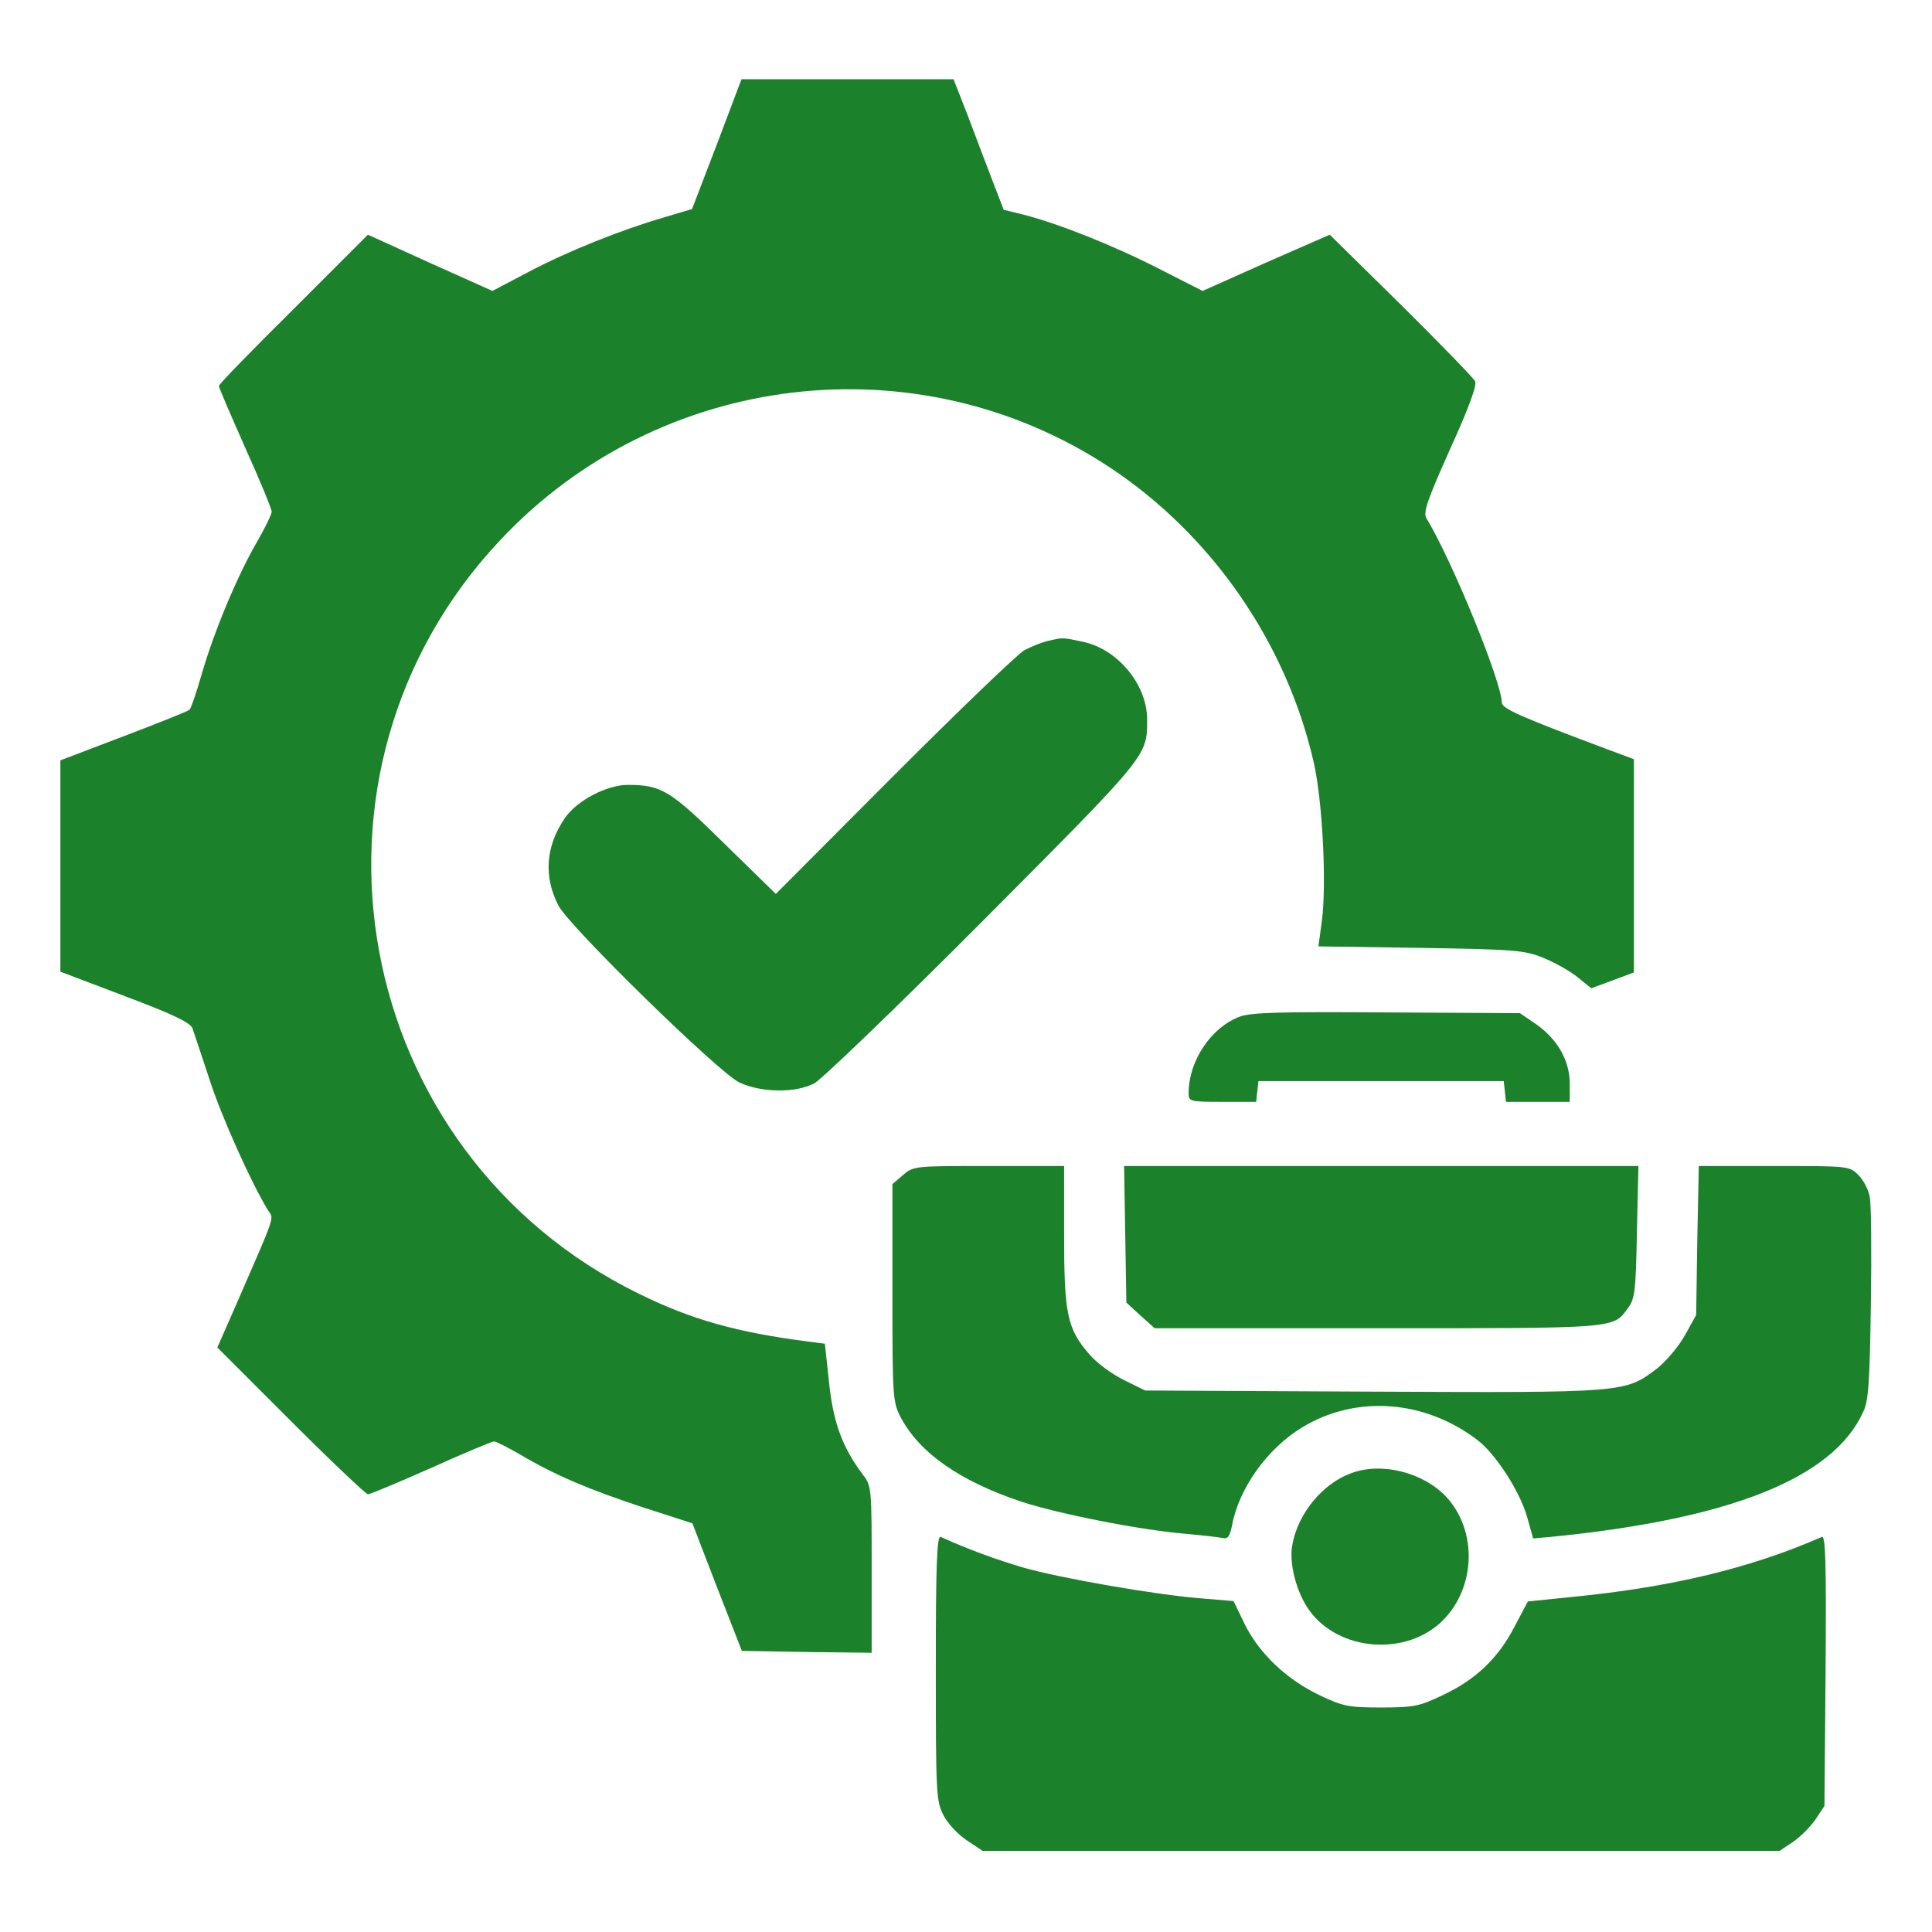
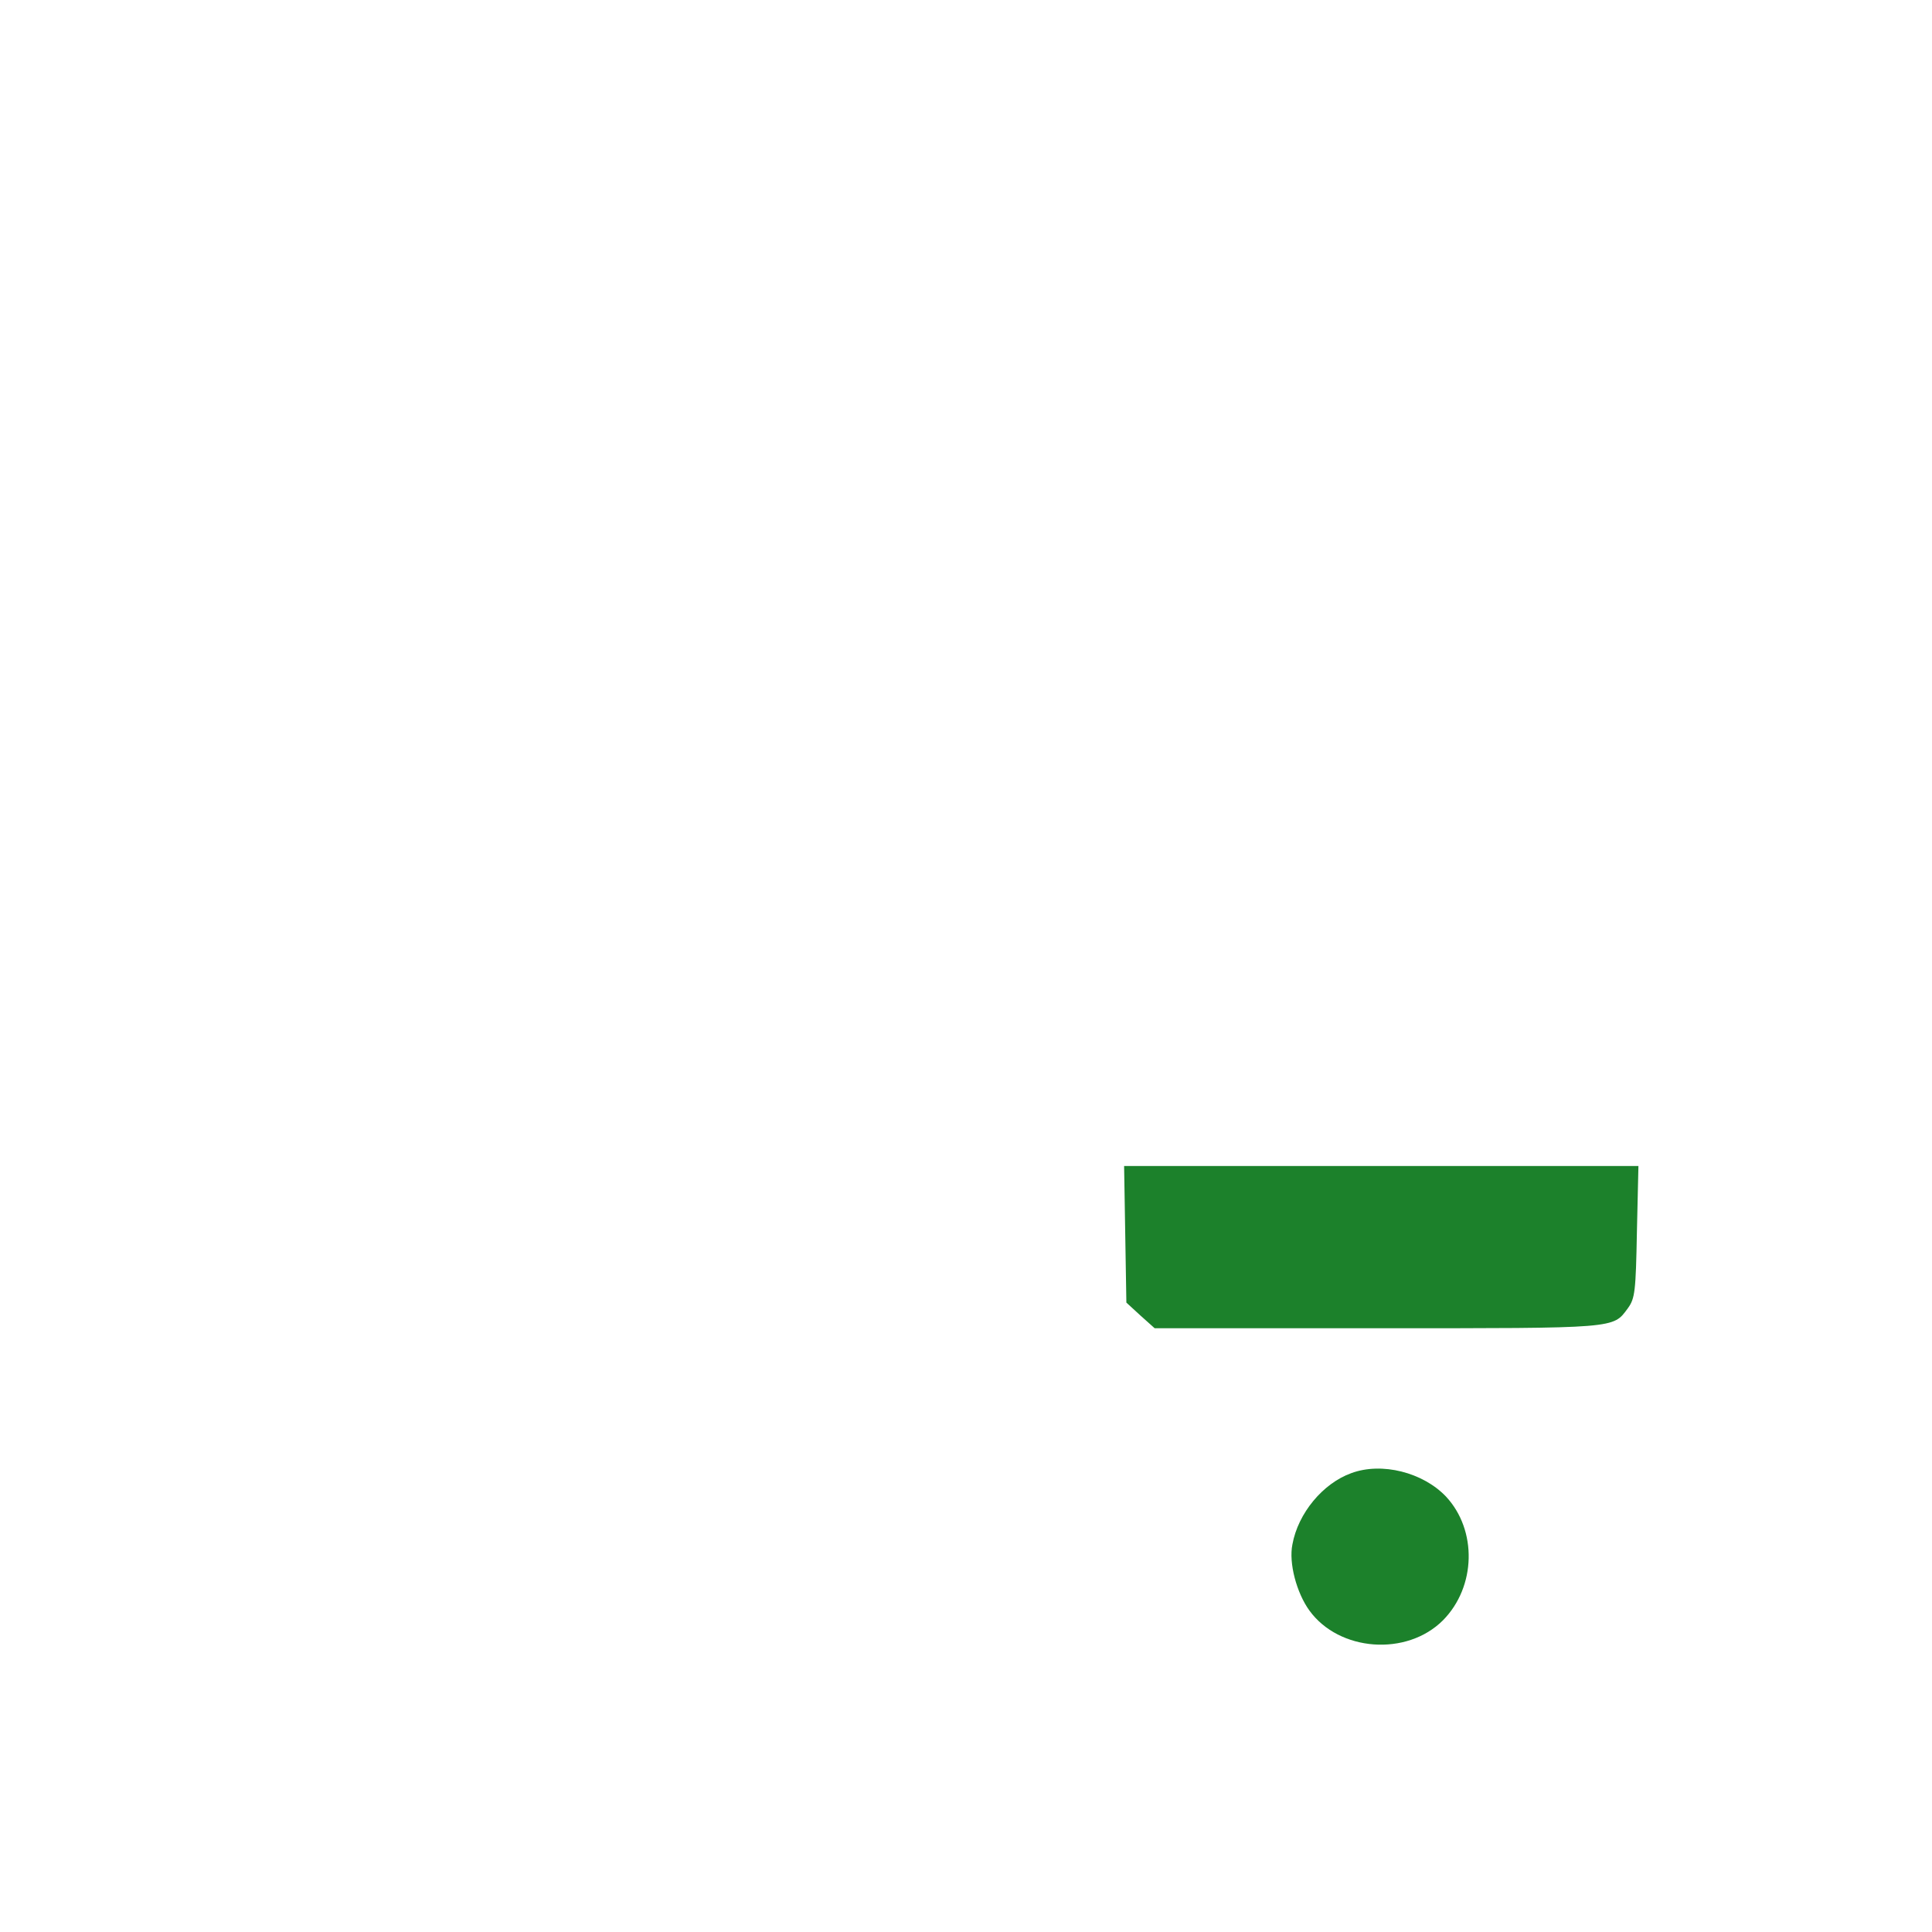
<svg xmlns="http://www.w3.org/2000/svg" width="682.667" height="682.667" version="1.0" viewBox="0 0 512 512">
  <g fill="#1c812b">
-     <path d="m190 38.2-6.6 17.2-7.4 2.2c-11.3 3.3-25.4 8.9-36 14.5l-9.5 5-16.5-7.4-16.5-7.5-19.7 19.7C66.9 92.7 58 101.8 58 102.3c0 .4 3.2 7.8 7 16.4 3.9 8.6 7 16.2 7 16.9 0 .7-1.8 4.4-4 8.2-5.2 9-11.2 23.4-14.5 34.7-1.4 4.9-2.9 9.3-3.3 9.6-.4.4-8.2 3.5-17.4 7L16 201.5v56l17.1 6.5c12.8 4.8 17.3 7 17.9 8.5.4 1.1 2.4 7.2 4.5 13.5 3.2 10 11.2 27.7 15.5 34.7 1.6 2.5 2.3.4-8 24.1l-5.4 12.3L77 376.5C87.7 387.2 97 396 97.5 396c.6 0 8.2-3.2 16.8-7 8.6-3.9 16.1-7 16.6-7 .6 0 3.7 1.6 7 3.5 9.1 5.4 18.3 9.3 32.6 14l13 4.2 6.5 16.9 6.6 16.9 17.2.3 17.2.2v-22c0-21.8 0-22.2-2.4-25.3-5.4-7.2-7.8-13.8-8.9-24.4l-1.1-10.2-4.6-.6c-18.7-2.4-30.8-5.8-44.6-12.6-76.5-37.4-95-138-36.8-199.8C174.7 98.3 243 90.2 294 123.8c27.1 17.9 46.8 46.4 54.1 78 2.4 10.3 3.5 32.7 2.2 42.3l-.9 6.7 27 .4c24.8.4 27.6.6 32.5 2.6 3 1.2 7.1 3.5 9.1 5.1l3.7 3 5.7-2.1 5.6-2.1v-56.5l-6.7-2.5c-23-8.6-28.3-10.9-28.3-12.5-.1-5.6-13.1-37.5-20-48.9-.9-1.5.3-4.9 6.3-18.3 4.9-10.8 7.2-17 6.6-18-.4-.8-9.2-9.9-19.6-20.2l-18.9-18.6-16.9 7.4-16.8 7.5-11.6-5.9c-11.9-6.1-26.5-11.9-35.8-14.3l-5.3-1.3-2.9-7.5c-1.6-4.2-4.6-12-6.6-17.4l-3.8-9.7h-56.2L190 38.2z" />
-     <path d="M277.5 169.9c-1.6.4-4.3 1.5-6 2.4-1.6.8-17.2 15.8-34.5 33.1l-31.4 31.5-13.6-13.3c-14.3-14.1-16.7-15.6-25.6-15.6-5.6 0-13.6 4.2-16.7 8.8-5.1 7.4-5.7 15.5-1.7 23.2 2.9 5.6 42.7 44.5 48 46.9 5.9 2.7 14.8 2.8 19.8.2 2-1.1 22.2-20.5 44.9-43.3 44-44.2 43.3-43.4 43.3-53.3-.1-9.2-7.8-18.4-16.9-20.4-5.7-1.2-5.3-1.2-9.6-.2zM328.6 269.4c-7.6 2.8-13.6 11.7-13.6 20.3 0 2.2.3 2.3 8.9 2.3h9l.3-2.8.3-2.7h65l.3 2.7.3 2.8H416v-4.8c0-6.1-3.2-11.7-8.8-15.7l-4.4-3-35.1-.2c-28.2-.2-36 0-39.1 1.1zM239.3 311.4l-2.8 2.4v28.9c0 28.1.1 28.9 2.3 33.1 5 9.3 15.6 16.7 31.7 22.1 10 3.3 31.7 7.6 44 8.6 4.4.4 8.7.9 9.6 1.1 1.3.3 1.8-.5 2.4-3.3 1.8-9.9 9.4-20.5 18.7-26.1 14.3-8.6 32.4-7.2 46.3 3.4 4.9 3.7 11.3 13.7 13.2 20.4l1.6 5.7 4.6-.4c47.7-4.7 75-15.6 82.9-33.2 1.4-2.9 1.7-8.1 2-28.5.2-13.7.1-26.5-.3-28.4-.3-1.9-1.7-4.5-3-5.8-2.4-2.4-2.7-2.4-22.4-2.4h-19.9l-.4 19.7-.3 19.8-3 5.4c-1.6 2.9-5 6.9-7.4 8.8-8.5 6.4-8.2 6.4-75.2 6.1l-60.4-.3-5.7-2.8c-3.2-1.6-7.3-4.6-9.2-6.9-5.8-6.7-6.6-10.7-6.6-31.5V309h-19.9c-19.7 0-20 0-22.8 2.4z" />
    <path d="m298.2 327.1.3 18.1 3.7 3.4 3.8 3.4h59.2c63.8 0 62.2.1 66.2-5.3 1.9-2.6 2.1-4.5 2.4-20.3l.4-17.4H297.9l.3 18.1zM358.1 390.4c-7.5 2.7-14.1 10.6-15.6 18.9-1 4.9 1.1 12.8 4.5 17.5 7.9 10.9 25.8 12.2 35.4 2.6 8.8-8.9 9.1-23.9.8-32.8-6.1-6.4-17-9.2-25.1-6.2z" />
-     <path d="M248 441.9c0 33.3.1 35.4 2 39.1 1.1 2.2 3.9 5.2 6.2 6.7l4.2 2.8h211.2l3.6-2.4c1.9-1.3 4.6-4 5.9-5.9l2.4-3.6.3-35.9c.2-29 0-35.8-1-35.4-18.9 8.3-39.8 13.3-66.1 15.9l-11.8 1.2-3.6 6.8c-4.3 8.3-10.3 14-19.1 18.1-6.1 2.9-7.6 3.2-16.2 3.2s-10.1-.3-16.2-3.2c-8.8-4.2-16-11-19.9-18.8l-3-6.2-8.4-.7c-11.8-.9-37.3-5.3-47.4-8.2-7.1-2.1-14.3-4.7-21.8-8.1-1-.4-1.3 6.9-1.3 34.6z" />
  </g>
</svg>